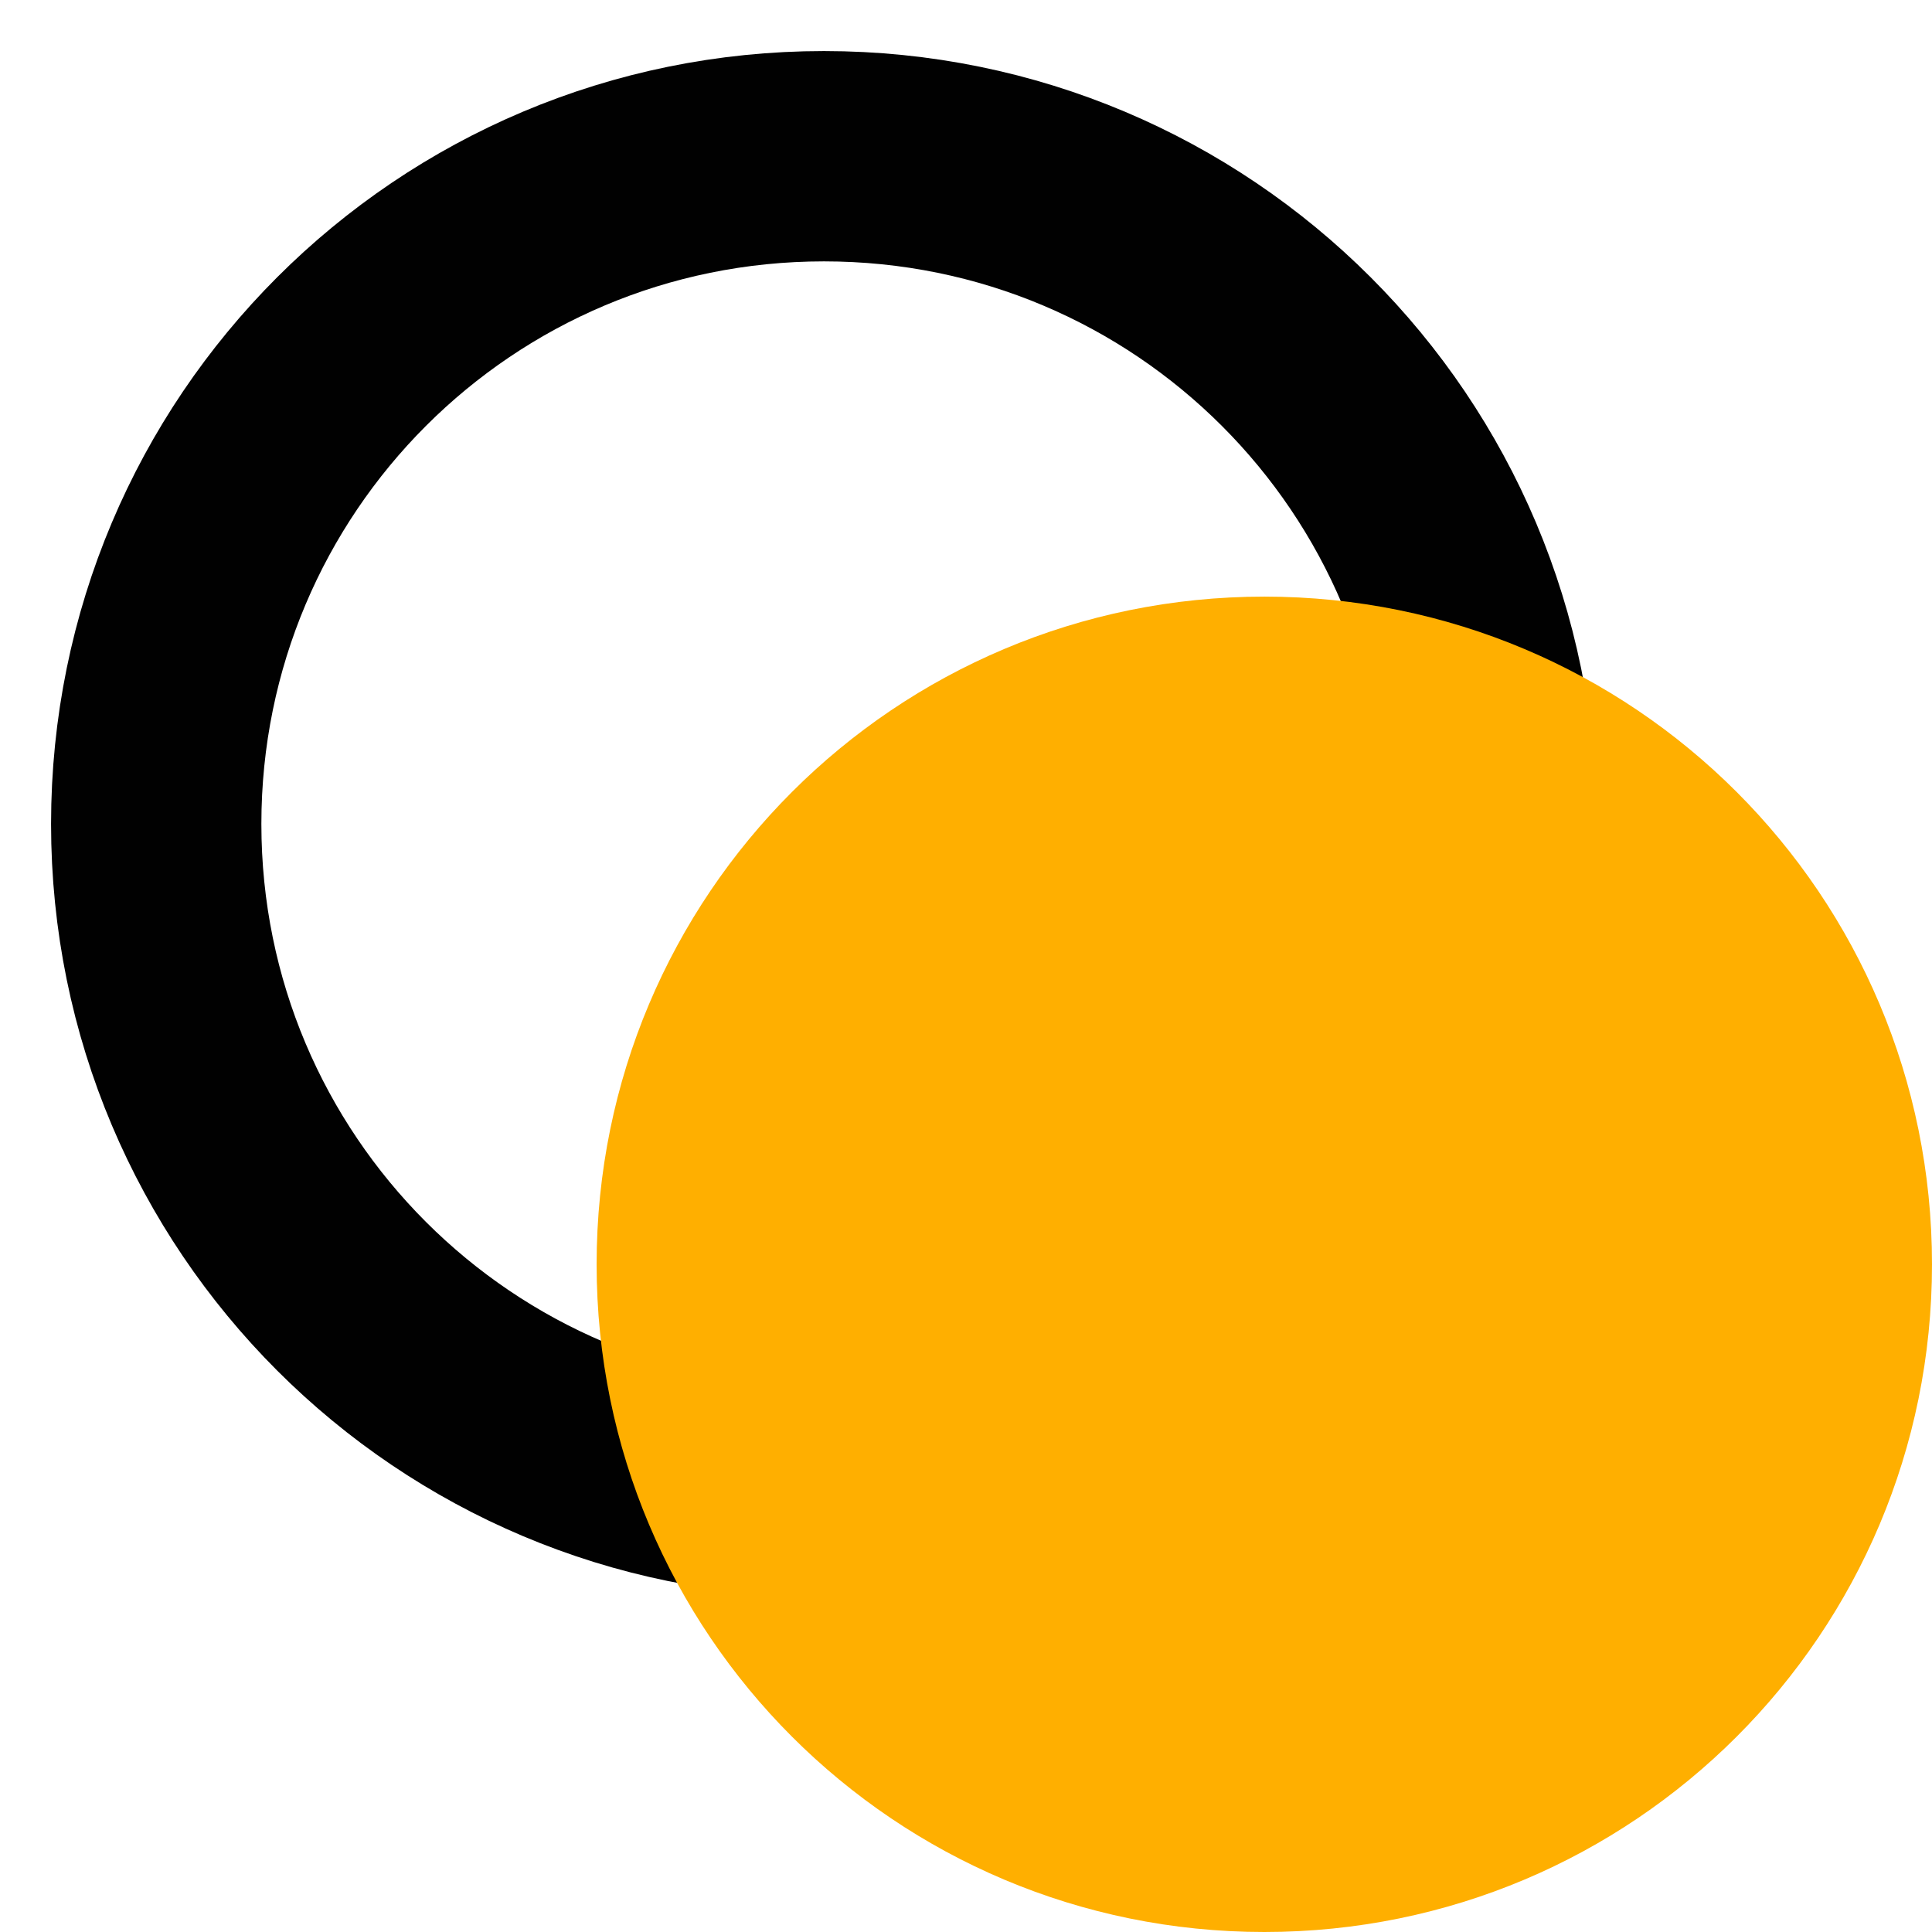
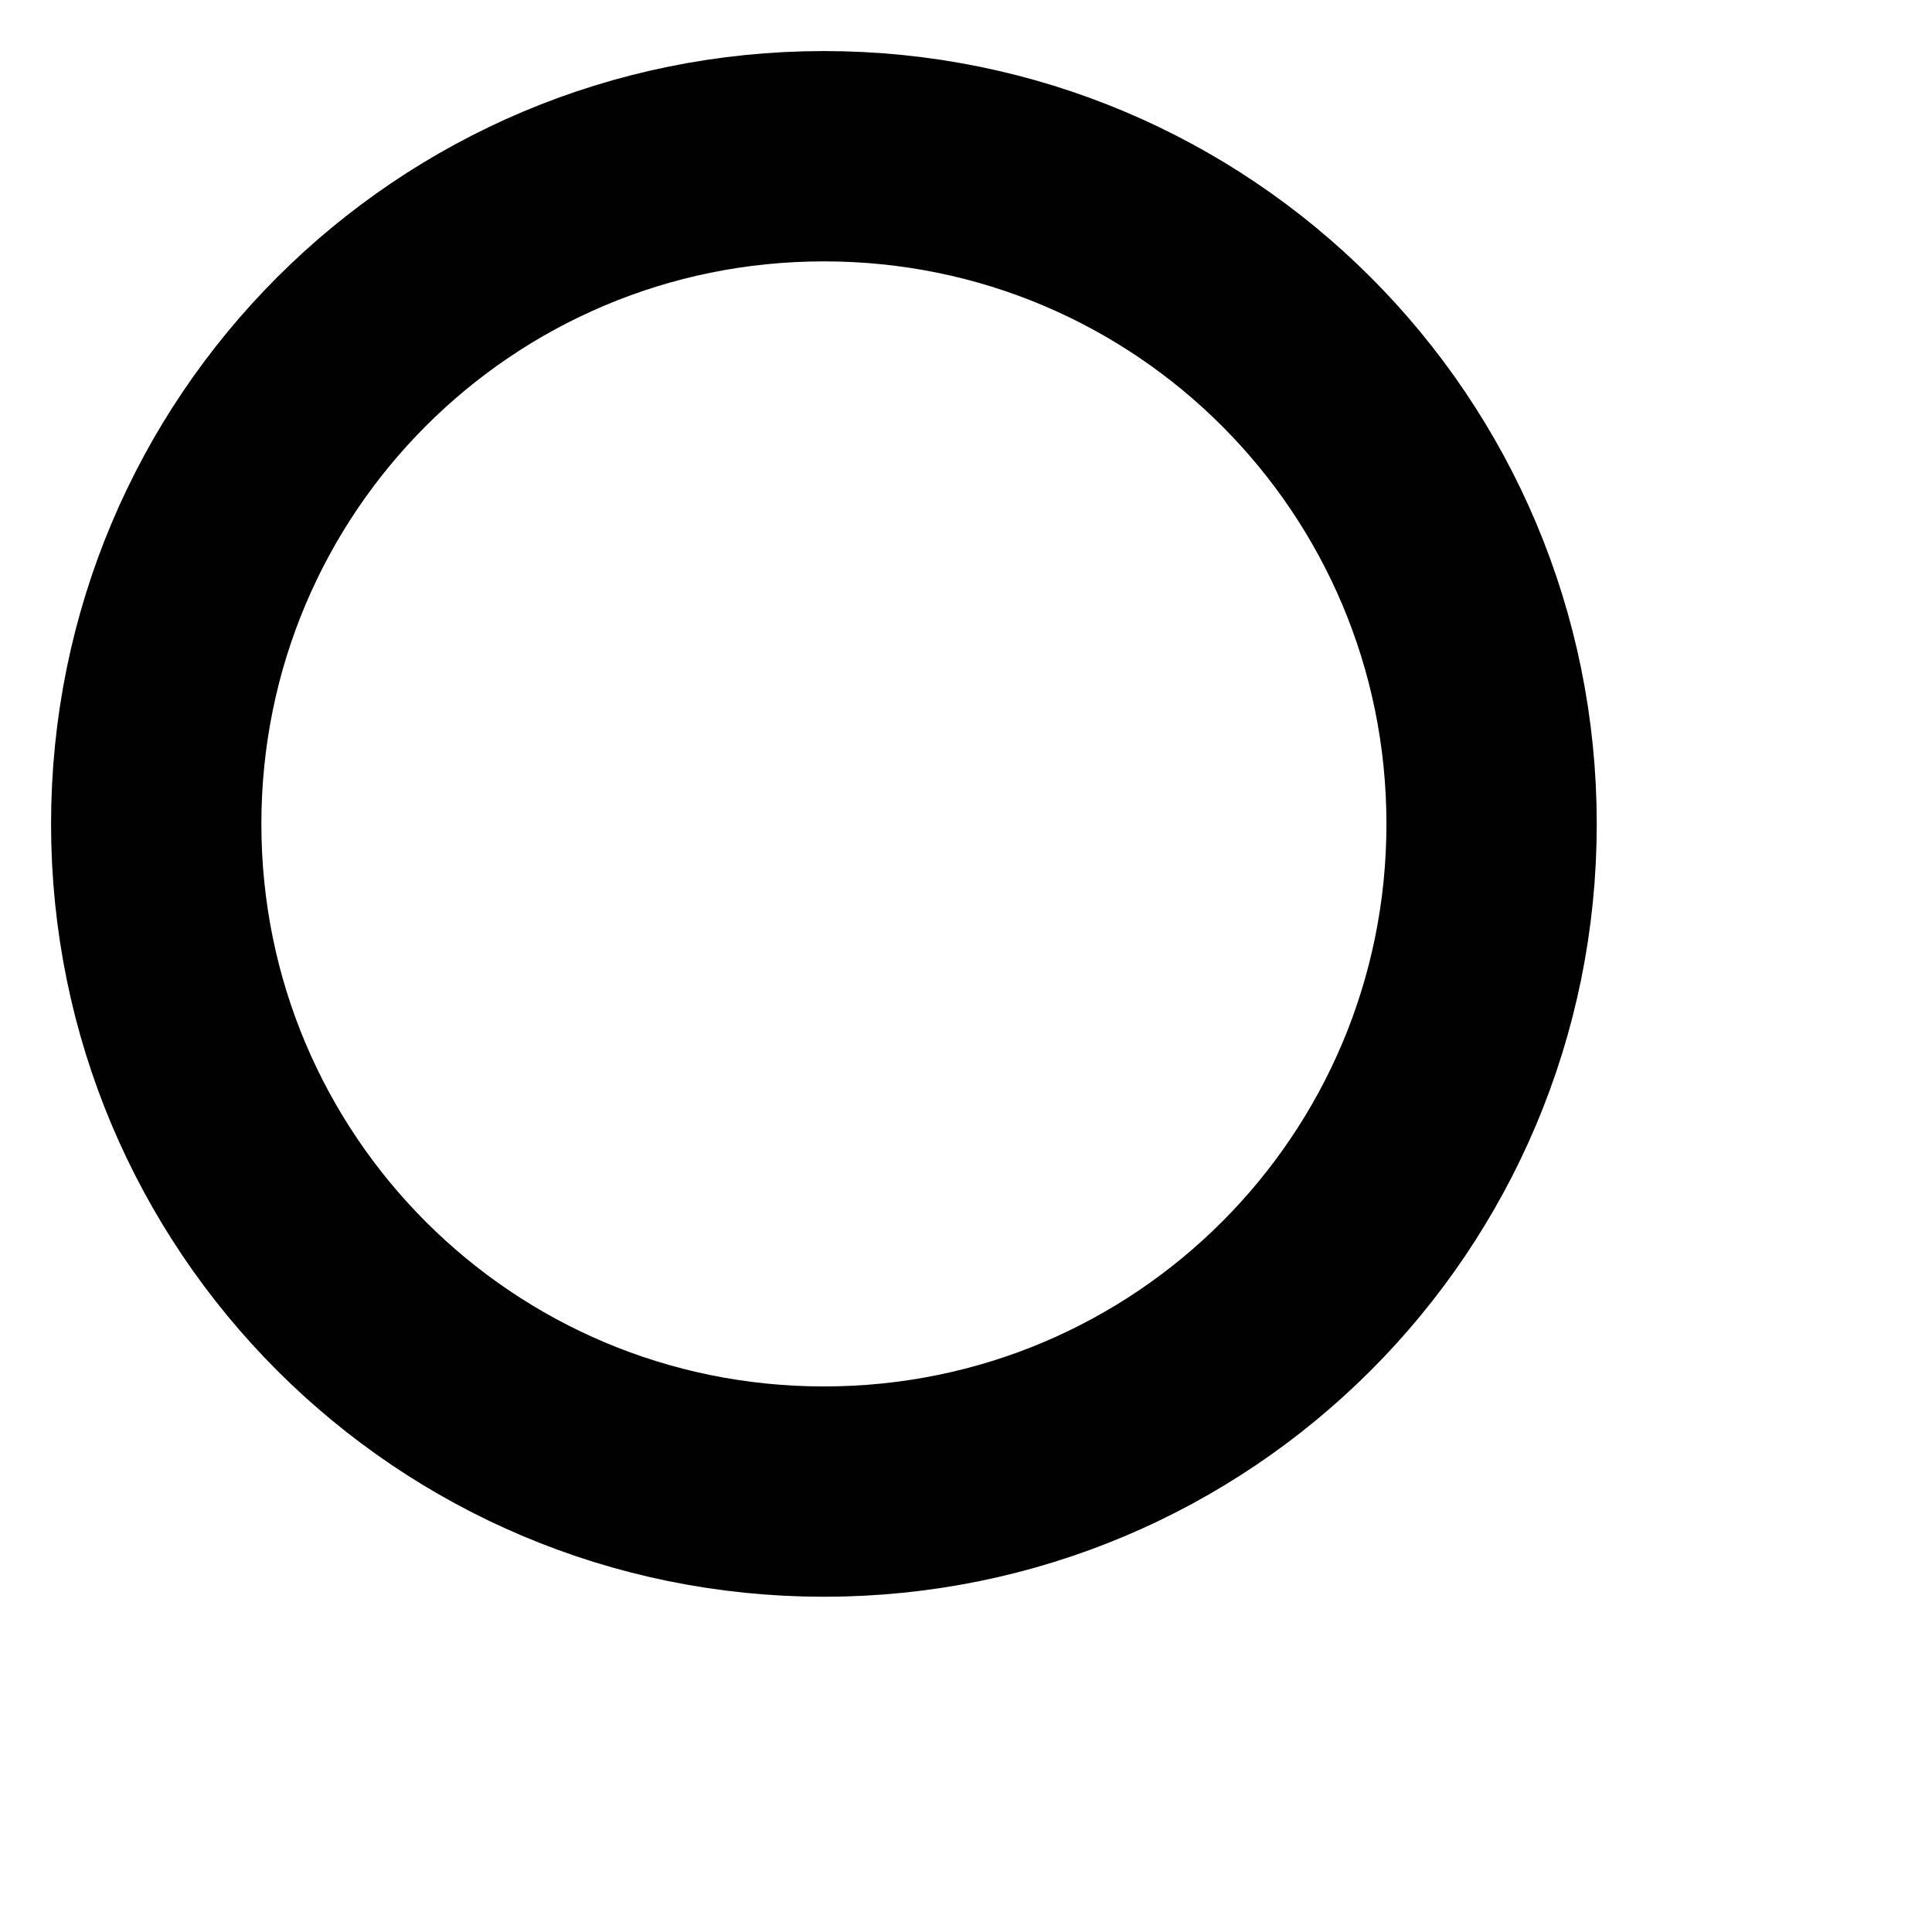
<svg xmlns="http://www.w3.org/2000/svg" width="21" height="21" viewBox="0 0 21 21" fill="none">
  <g clip-path="url(#clip0_12_45)">
-     <path d="M16.213 8.956C16.213 12.97 12.97 16.213 8.956 16.213C4.941 16.213 1.698 12.97 1.698 8.956C1.698 4.941 4.941 1.698 8.956 1.698C12.97 1.698 16.213 4.941 16.213 8.956Z" stroke="#010101" stroke-width="2.286" stroke-miterlimit="10" stroke-linecap="round" stroke-linejoin="round" />
-     <path d="M21 13.743C21 17.757 17.757 21 13.743 21C9.728 21 6.485 17.757 6.485 13.743C6.485 9.728 9.728 6.485 13.743 6.485C17.757 6.485 21 9.728 21 13.743Z" fill="#FFAF00" />
+     <path d="M16.213 8.956C16.213 12.97 12.97 16.213 8.956 16.213C4.941 16.213 1.698 12.97 1.698 8.956C1.698 4.941 4.941 1.698 8.956 1.698C12.97 1.698 16.213 4.941 16.213 8.956" stroke="#010101" stroke-width="2.286" stroke-miterlimit="10" stroke-linecap="round" stroke-linejoin="round" />
  </g>
  <defs>
    <clipPath id="clip0_12_45">
      <rect width="21" height="21" fill="white" />
    </clipPath>
  </defs>
</svg>